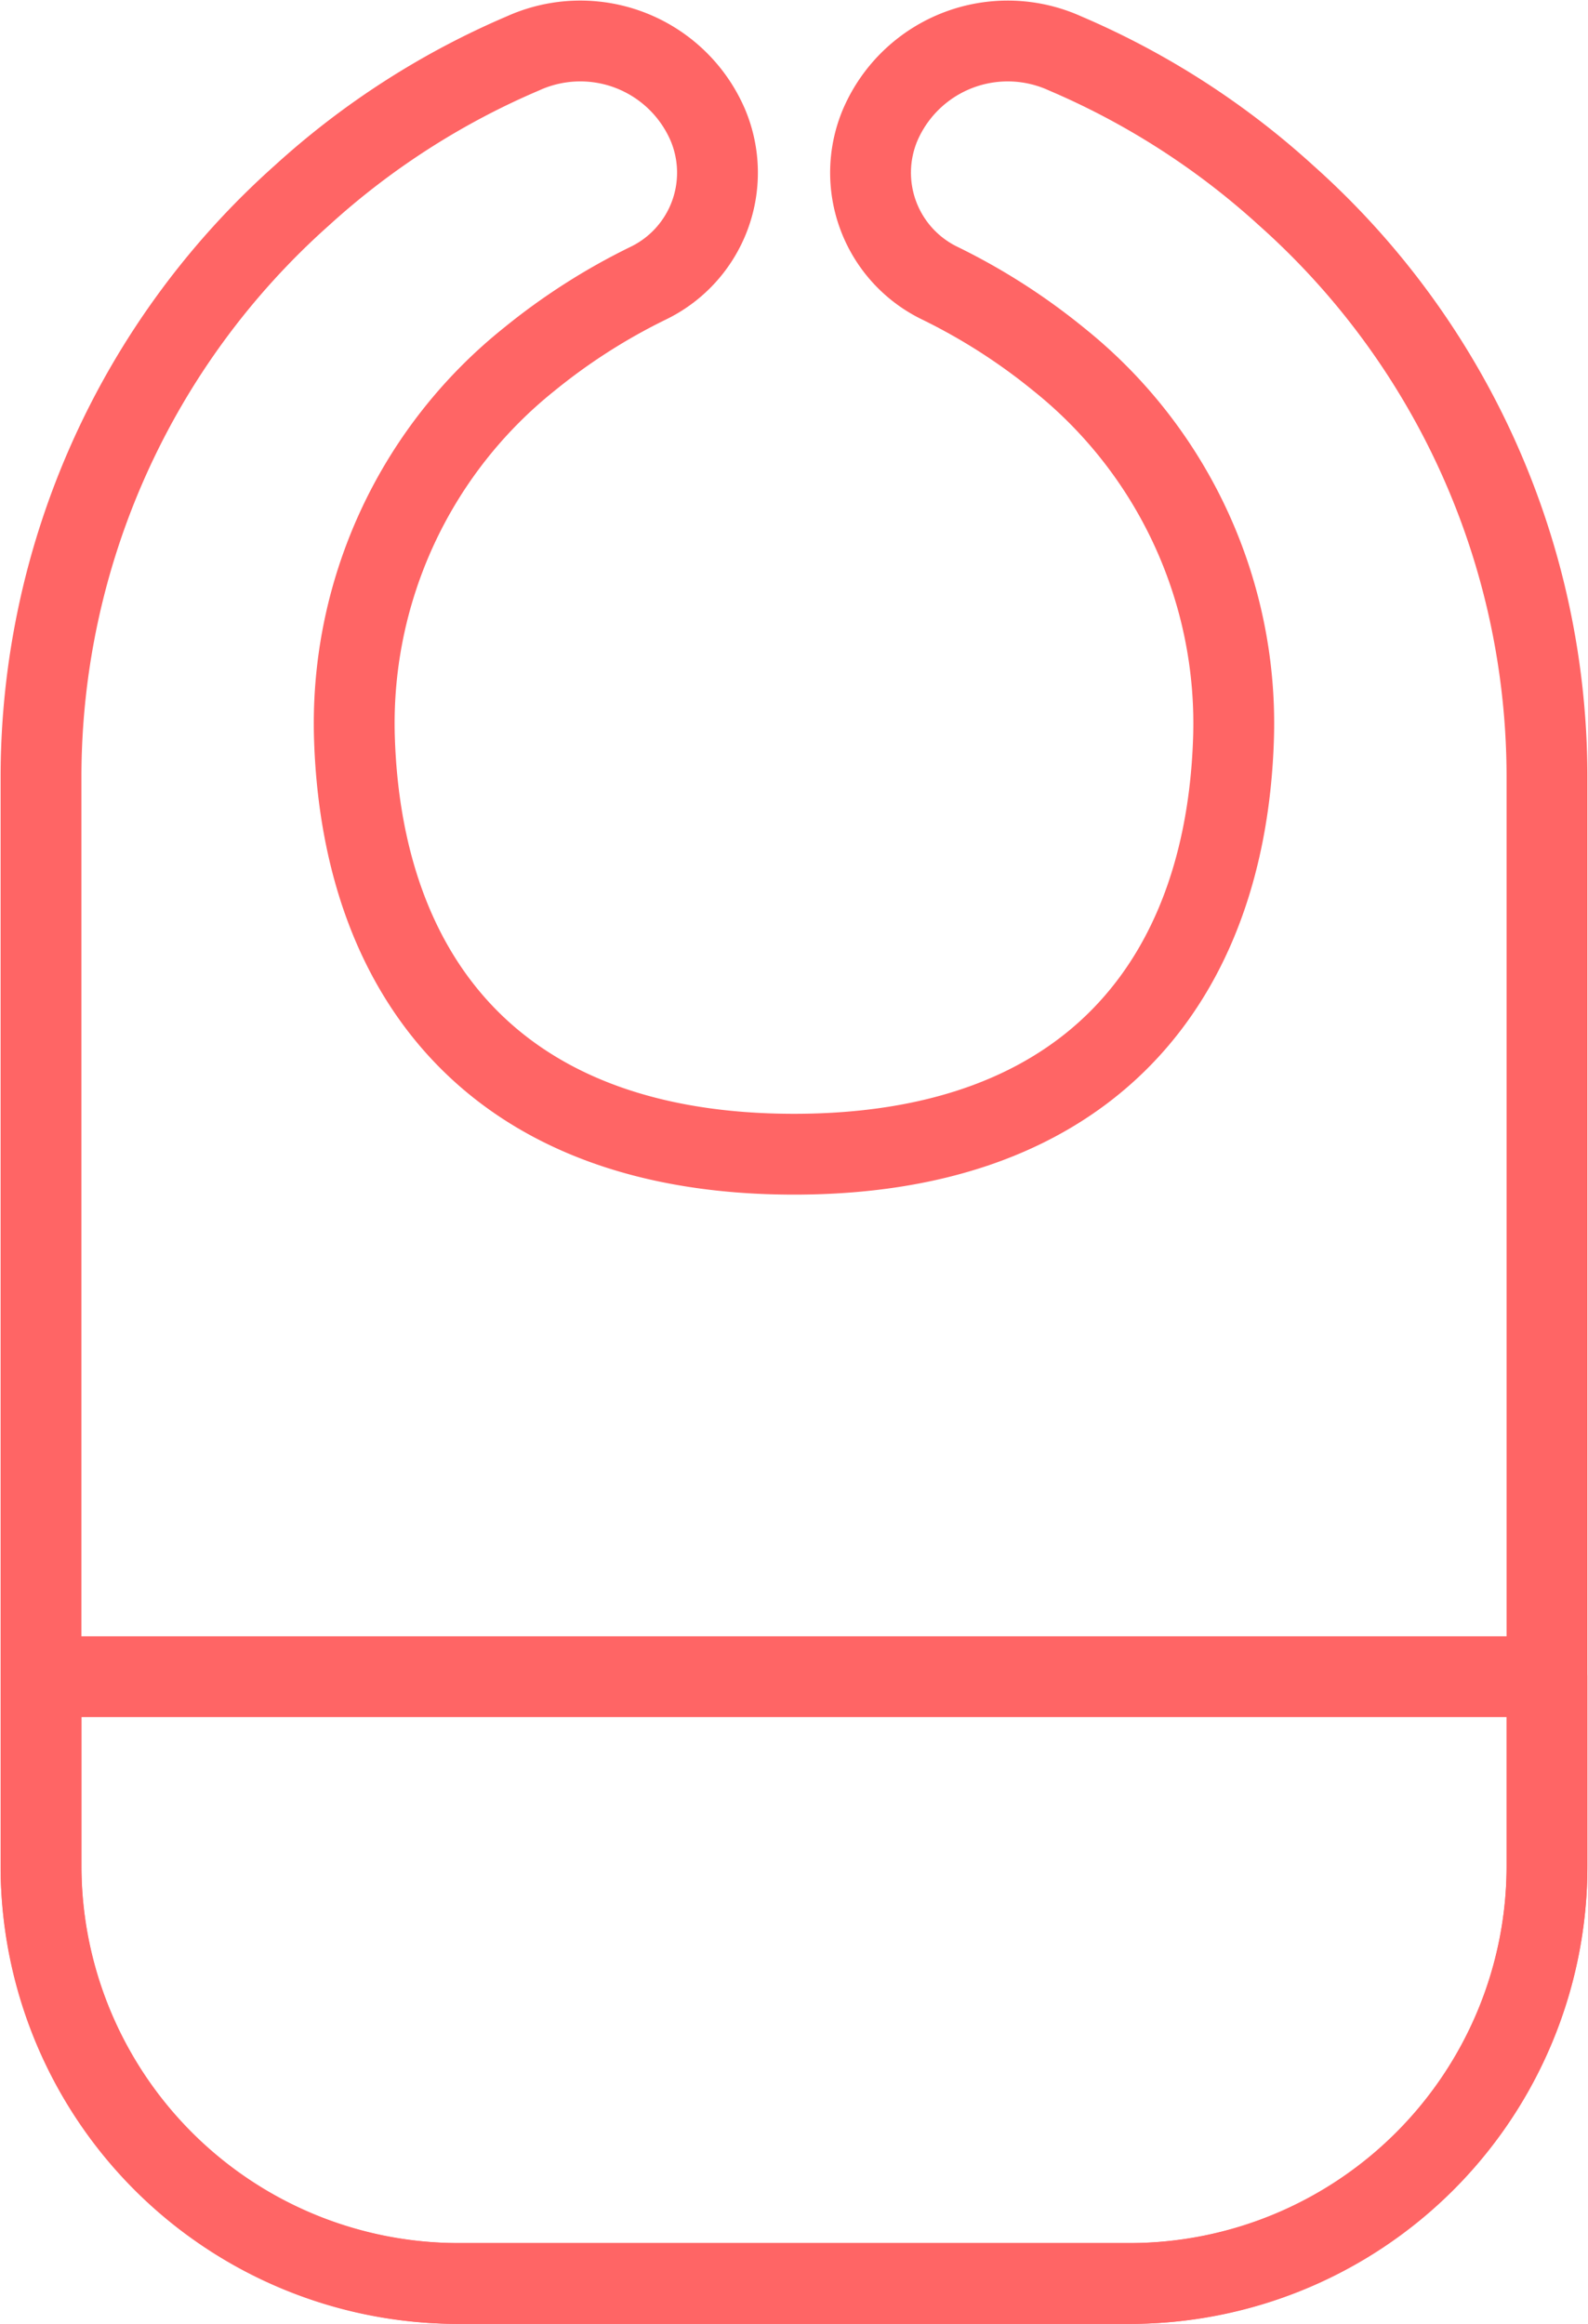
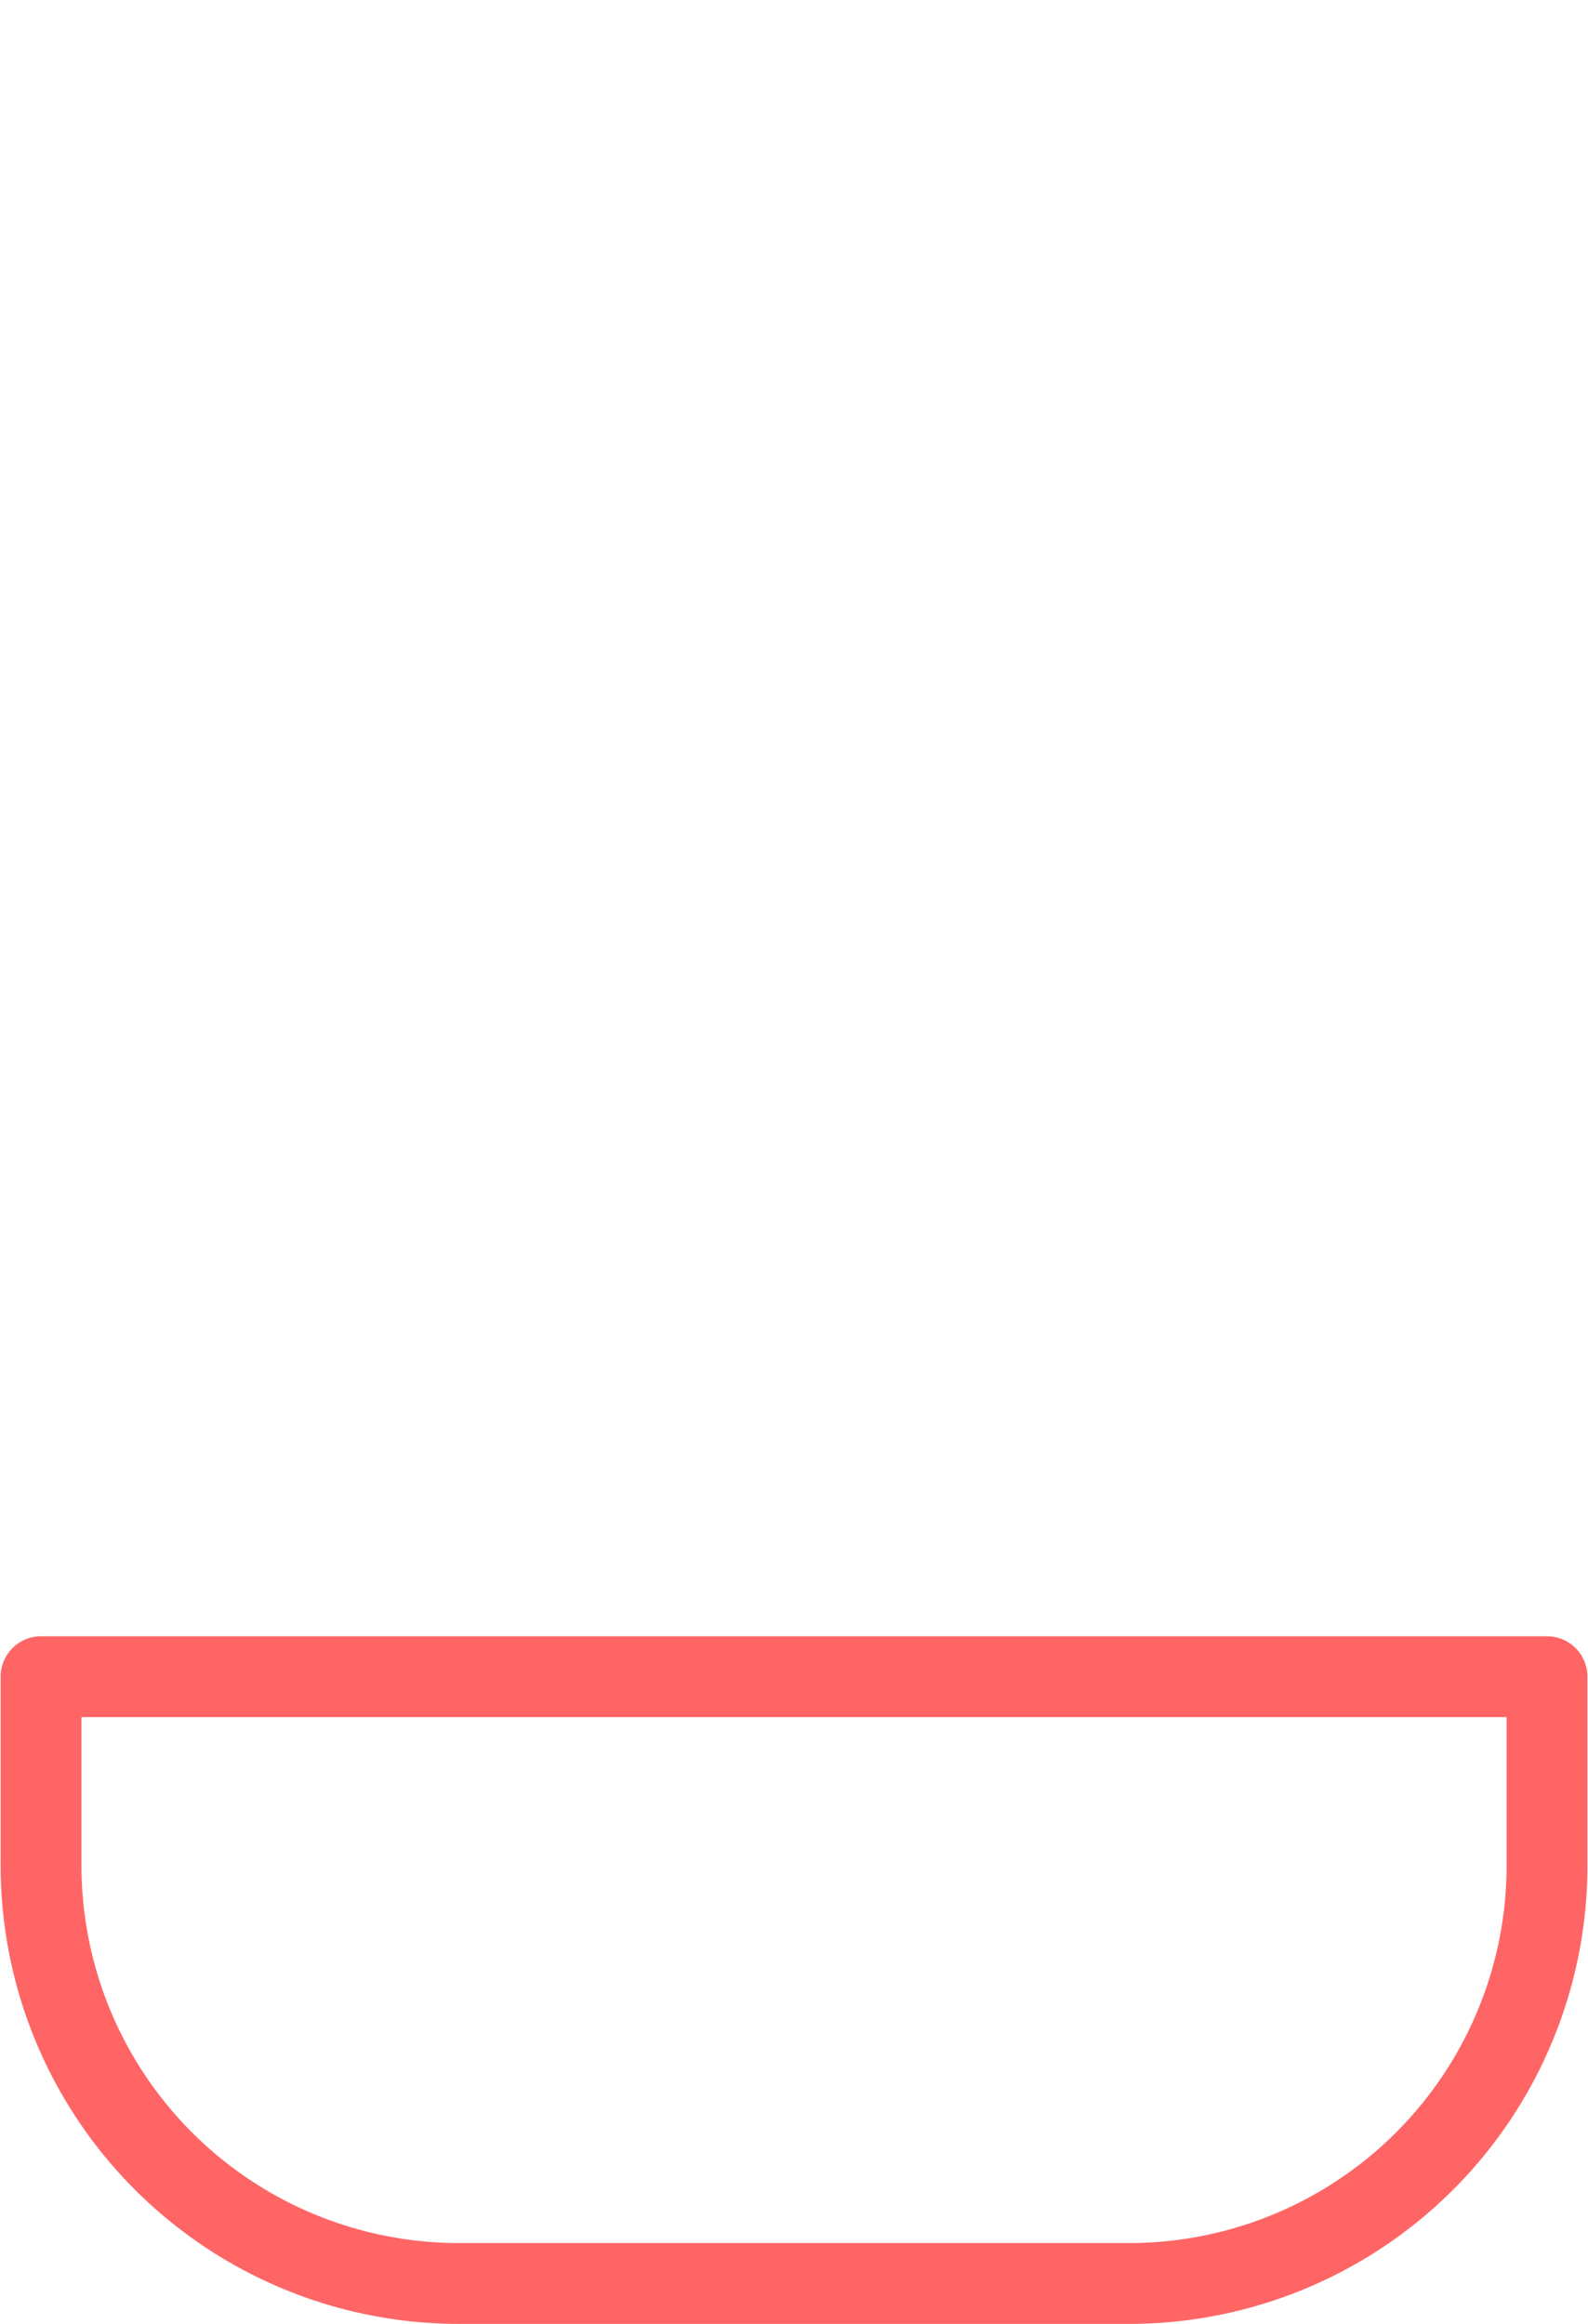
<svg xmlns="http://www.w3.org/2000/svg" width="39.297" height="57.497" viewBox="0 0 39.297 57.497">
  <g id="グループ_1681" data-name="グループ 1681" transform="translate(1.009 1.014)">
-     <path id="パス_1025" data-name="パス 1025" d="M18.64,55.483h8.3A10.313,10.313,0,0,0,37.273,45.191V18.175A19.267,19.267,0,0,0,30.824,3.827,19.471,19.471,0,0,0,25.345.306a3.435,3.435,0,0,0-4.574,1.776h0A3.037,3.037,0,0,0,22.243,5.99,15.225,15.225,0,0,1,25.2,7.884a11.535,11.535,0,0,1,4.314,9.425C29.306,23.2,25.993,27.543,18.64,27.543S7.973,23.2,7.764,17.308a11.535,11.535,0,0,1,4.314-9.425A15.225,15.225,0,0,1,15.037,5.99a3.037,3.037,0,0,0,1.472-3.907h0A3.435,3.435,0,0,0,11.934.306,19.471,19.471,0,0,0,6.455,3.827,19.271,19.271,0,0,0,.006,18.175V45.191A10.313,10.313,0,0,0,10.34,55.483Z" transform="translate(0 0)" fill="none" stroke="#ff6565" stroke-linecap="round" stroke-linejoin="round" stroke-width="2" />
    <path id="パス_1026" data-name="パス 1026" d="M0,0V4.663a10.342,10.342,0,0,0,10.334,10.35h16.6A10.342,10.342,0,0,0,37.267,4.663V0Z" transform="translate(0.007 40.47)" fill="none" stroke="#ff6565" stroke-linecap="round" stroke-linejoin="round" stroke-width="2" />
  </g>
</svg>